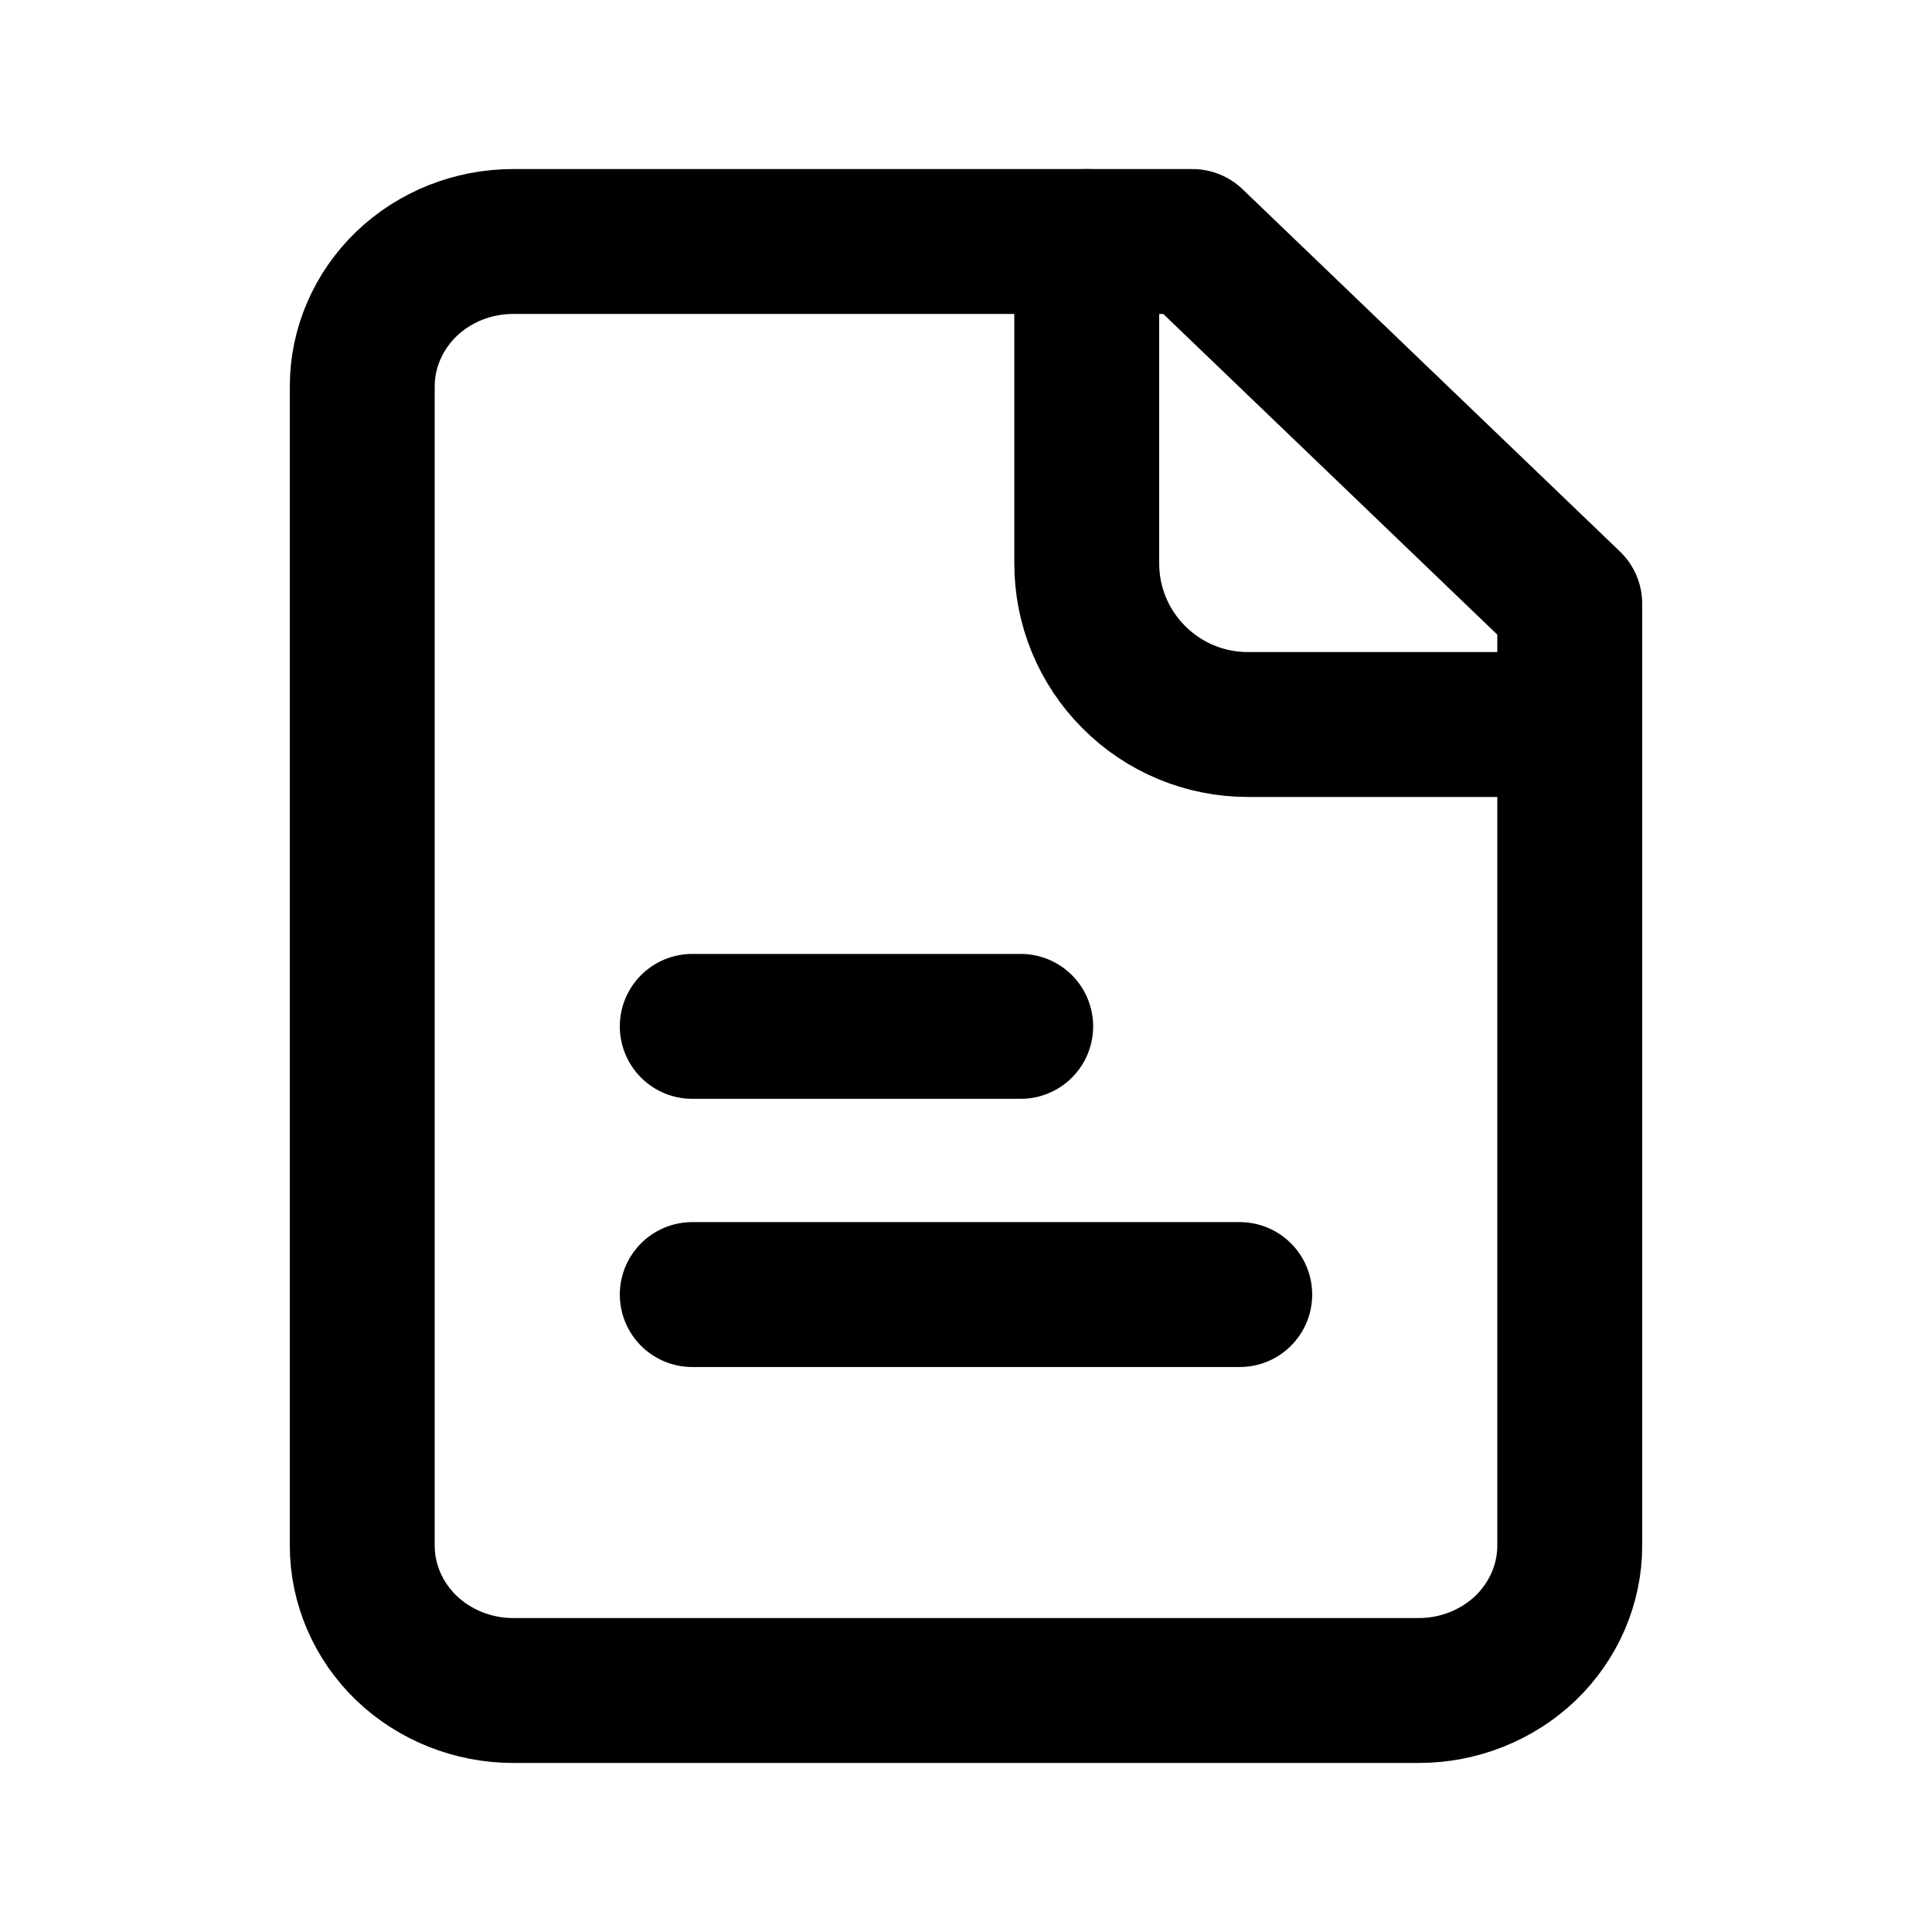
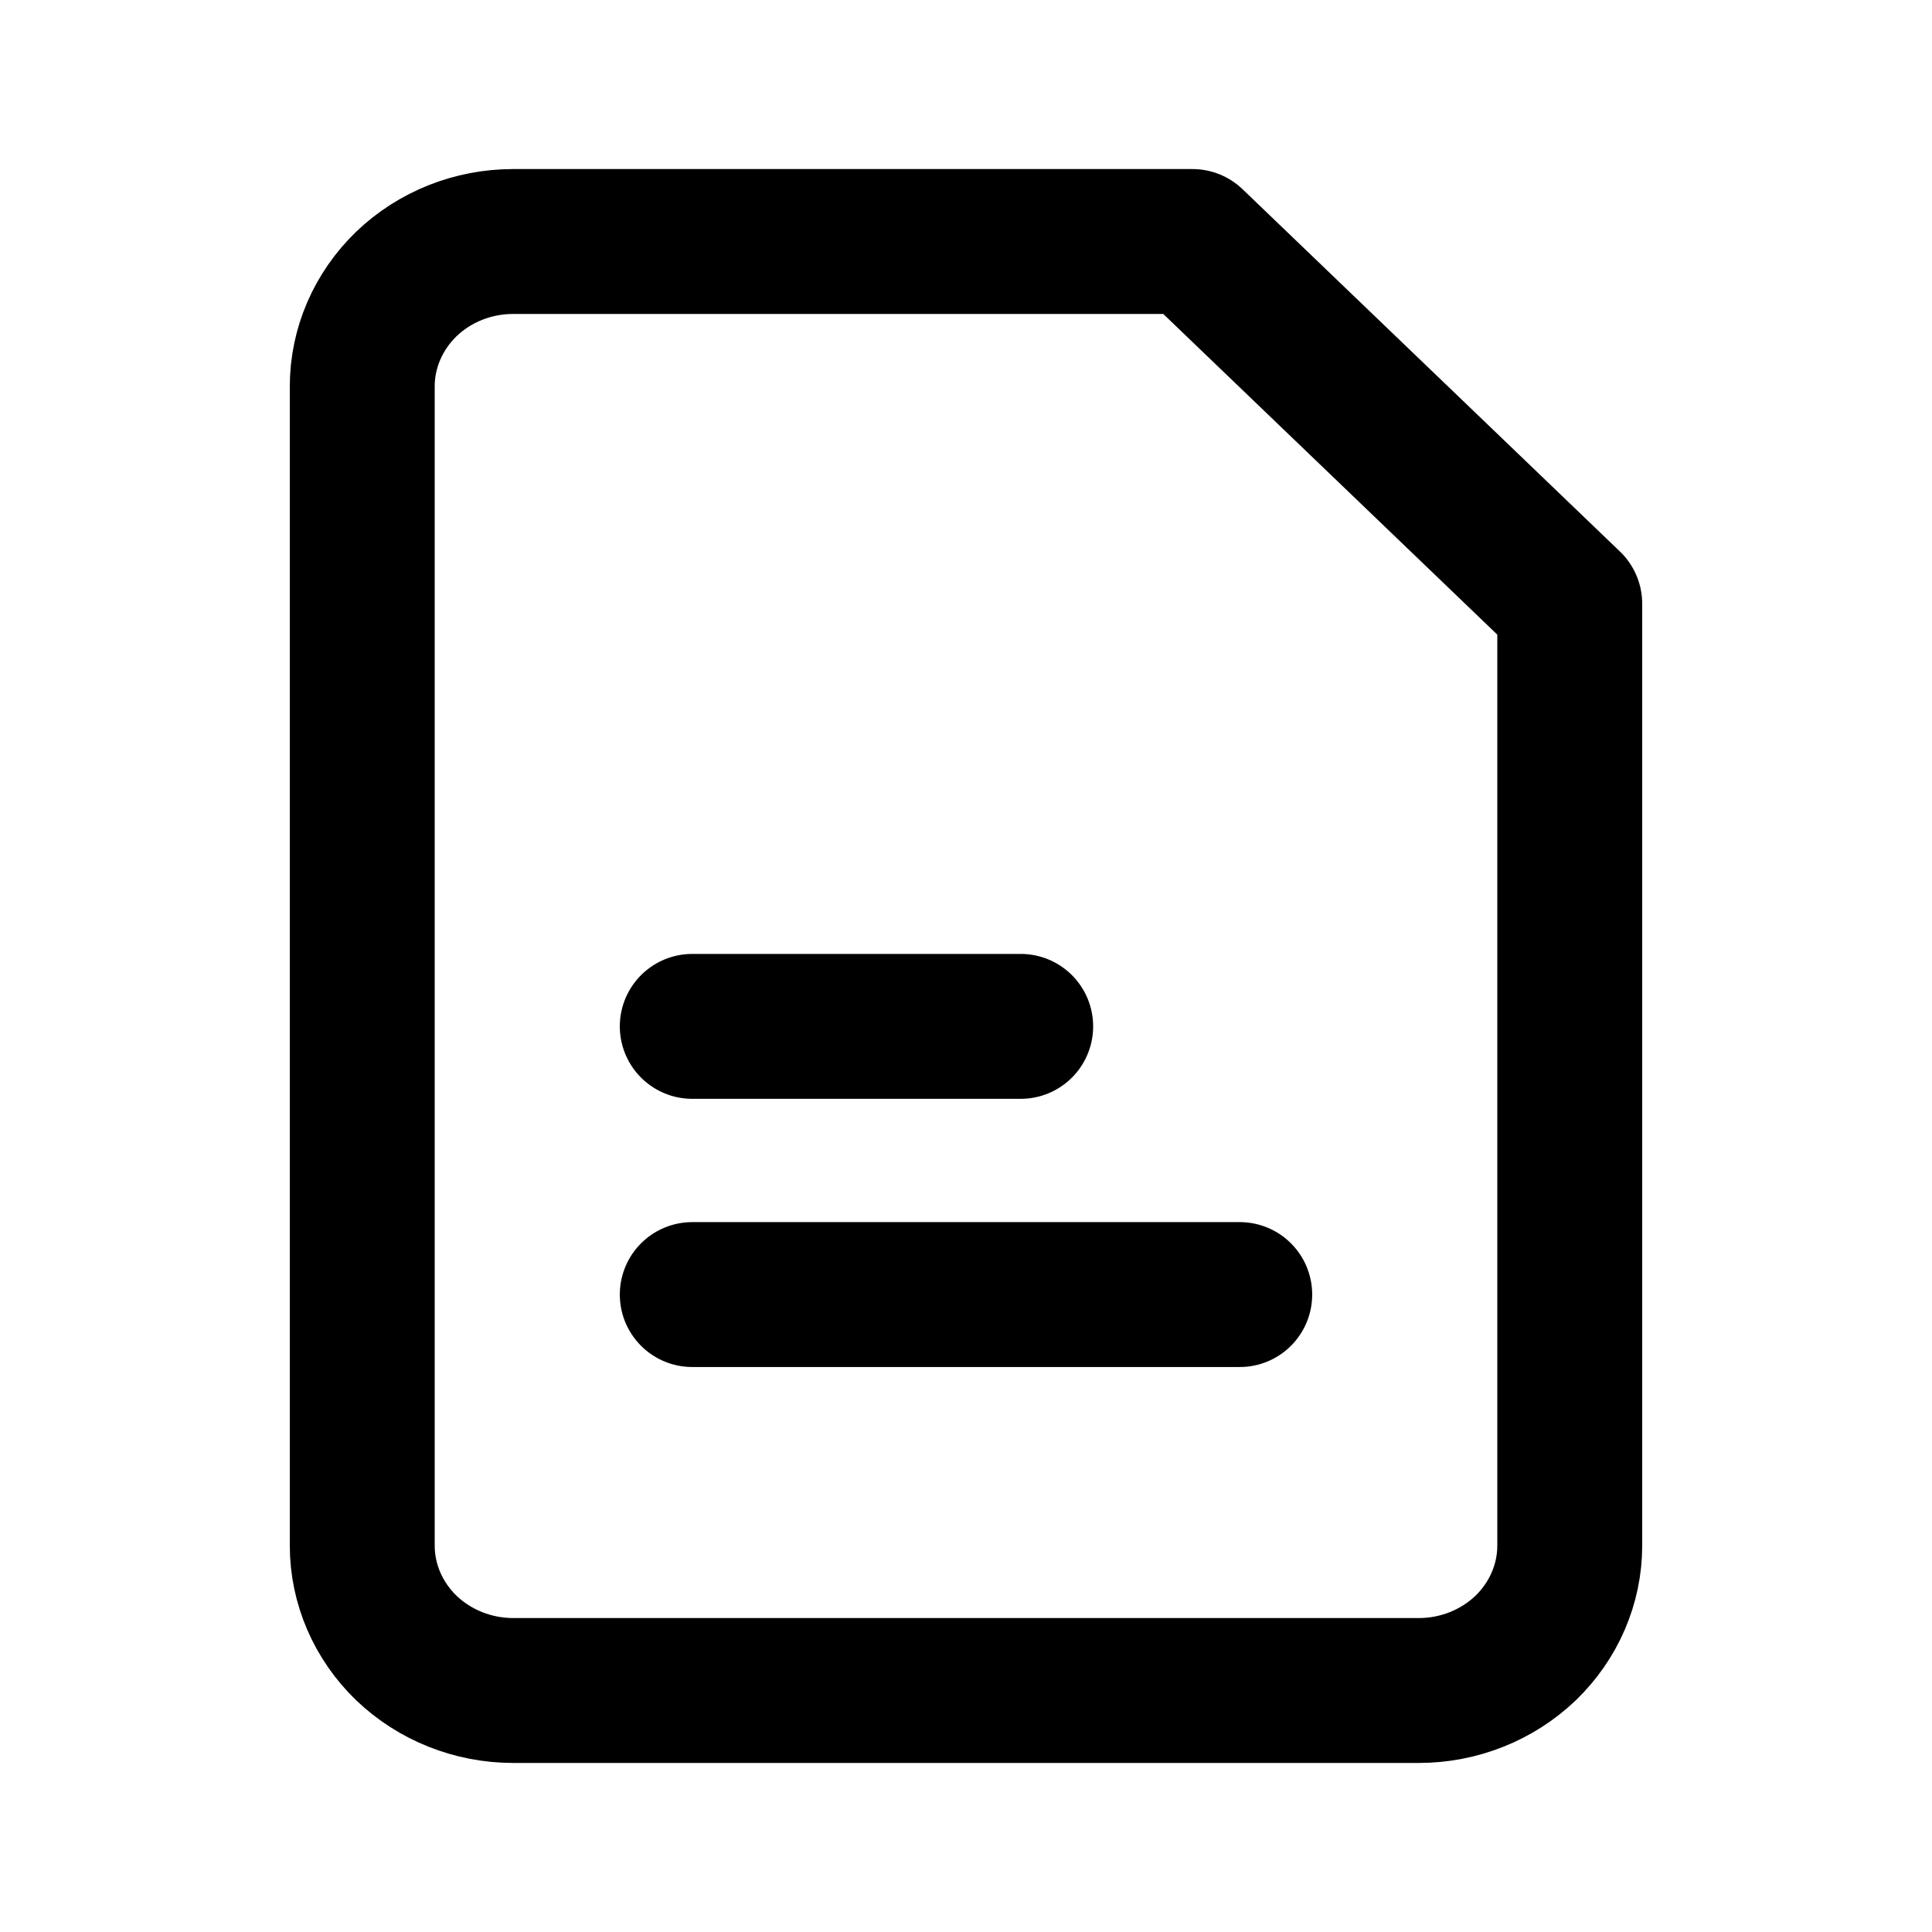
<svg xmlns="http://www.w3.org/2000/svg" width="16" height="16" viewBox="0 0 16 16" fill="none">
  <path d="M9.875 2H4.25C3.918 2 3.601 2.126 3.366 2.351C3.132 2.577 3 2.882 3 3.2V12.8C3 13.118 3.132 13.423 3.366 13.649C3.601 13.873 3.918 14 4.25 14H11.75C12.082 14 12.399 13.873 12.634 13.649C12.868 13.423 13 13.118 13 12.8V5L9.875 2Z" stroke="black" stroke-width="1.2" stroke-linecap="round" stroke-linejoin="round" />
-   <path d="M9 2V4.667C9 5.02 9.14 5.359 9.391 5.609C9.641 5.86 9.98 6 10.333 6H13" stroke="black" stroke-width="1.2" stroke-linecap="round" stroke-linejoin="round" />
  <path d="M8.453 8.5H5.733" stroke="black" stroke-width="1.2" stroke-linecap="round" stroke-linejoin="round" />
  <path d="M10.267 10.721H5.733" stroke="black" stroke-width="1.2" stroke-linecap="round" stroke-linejoin="round" />
</svg>